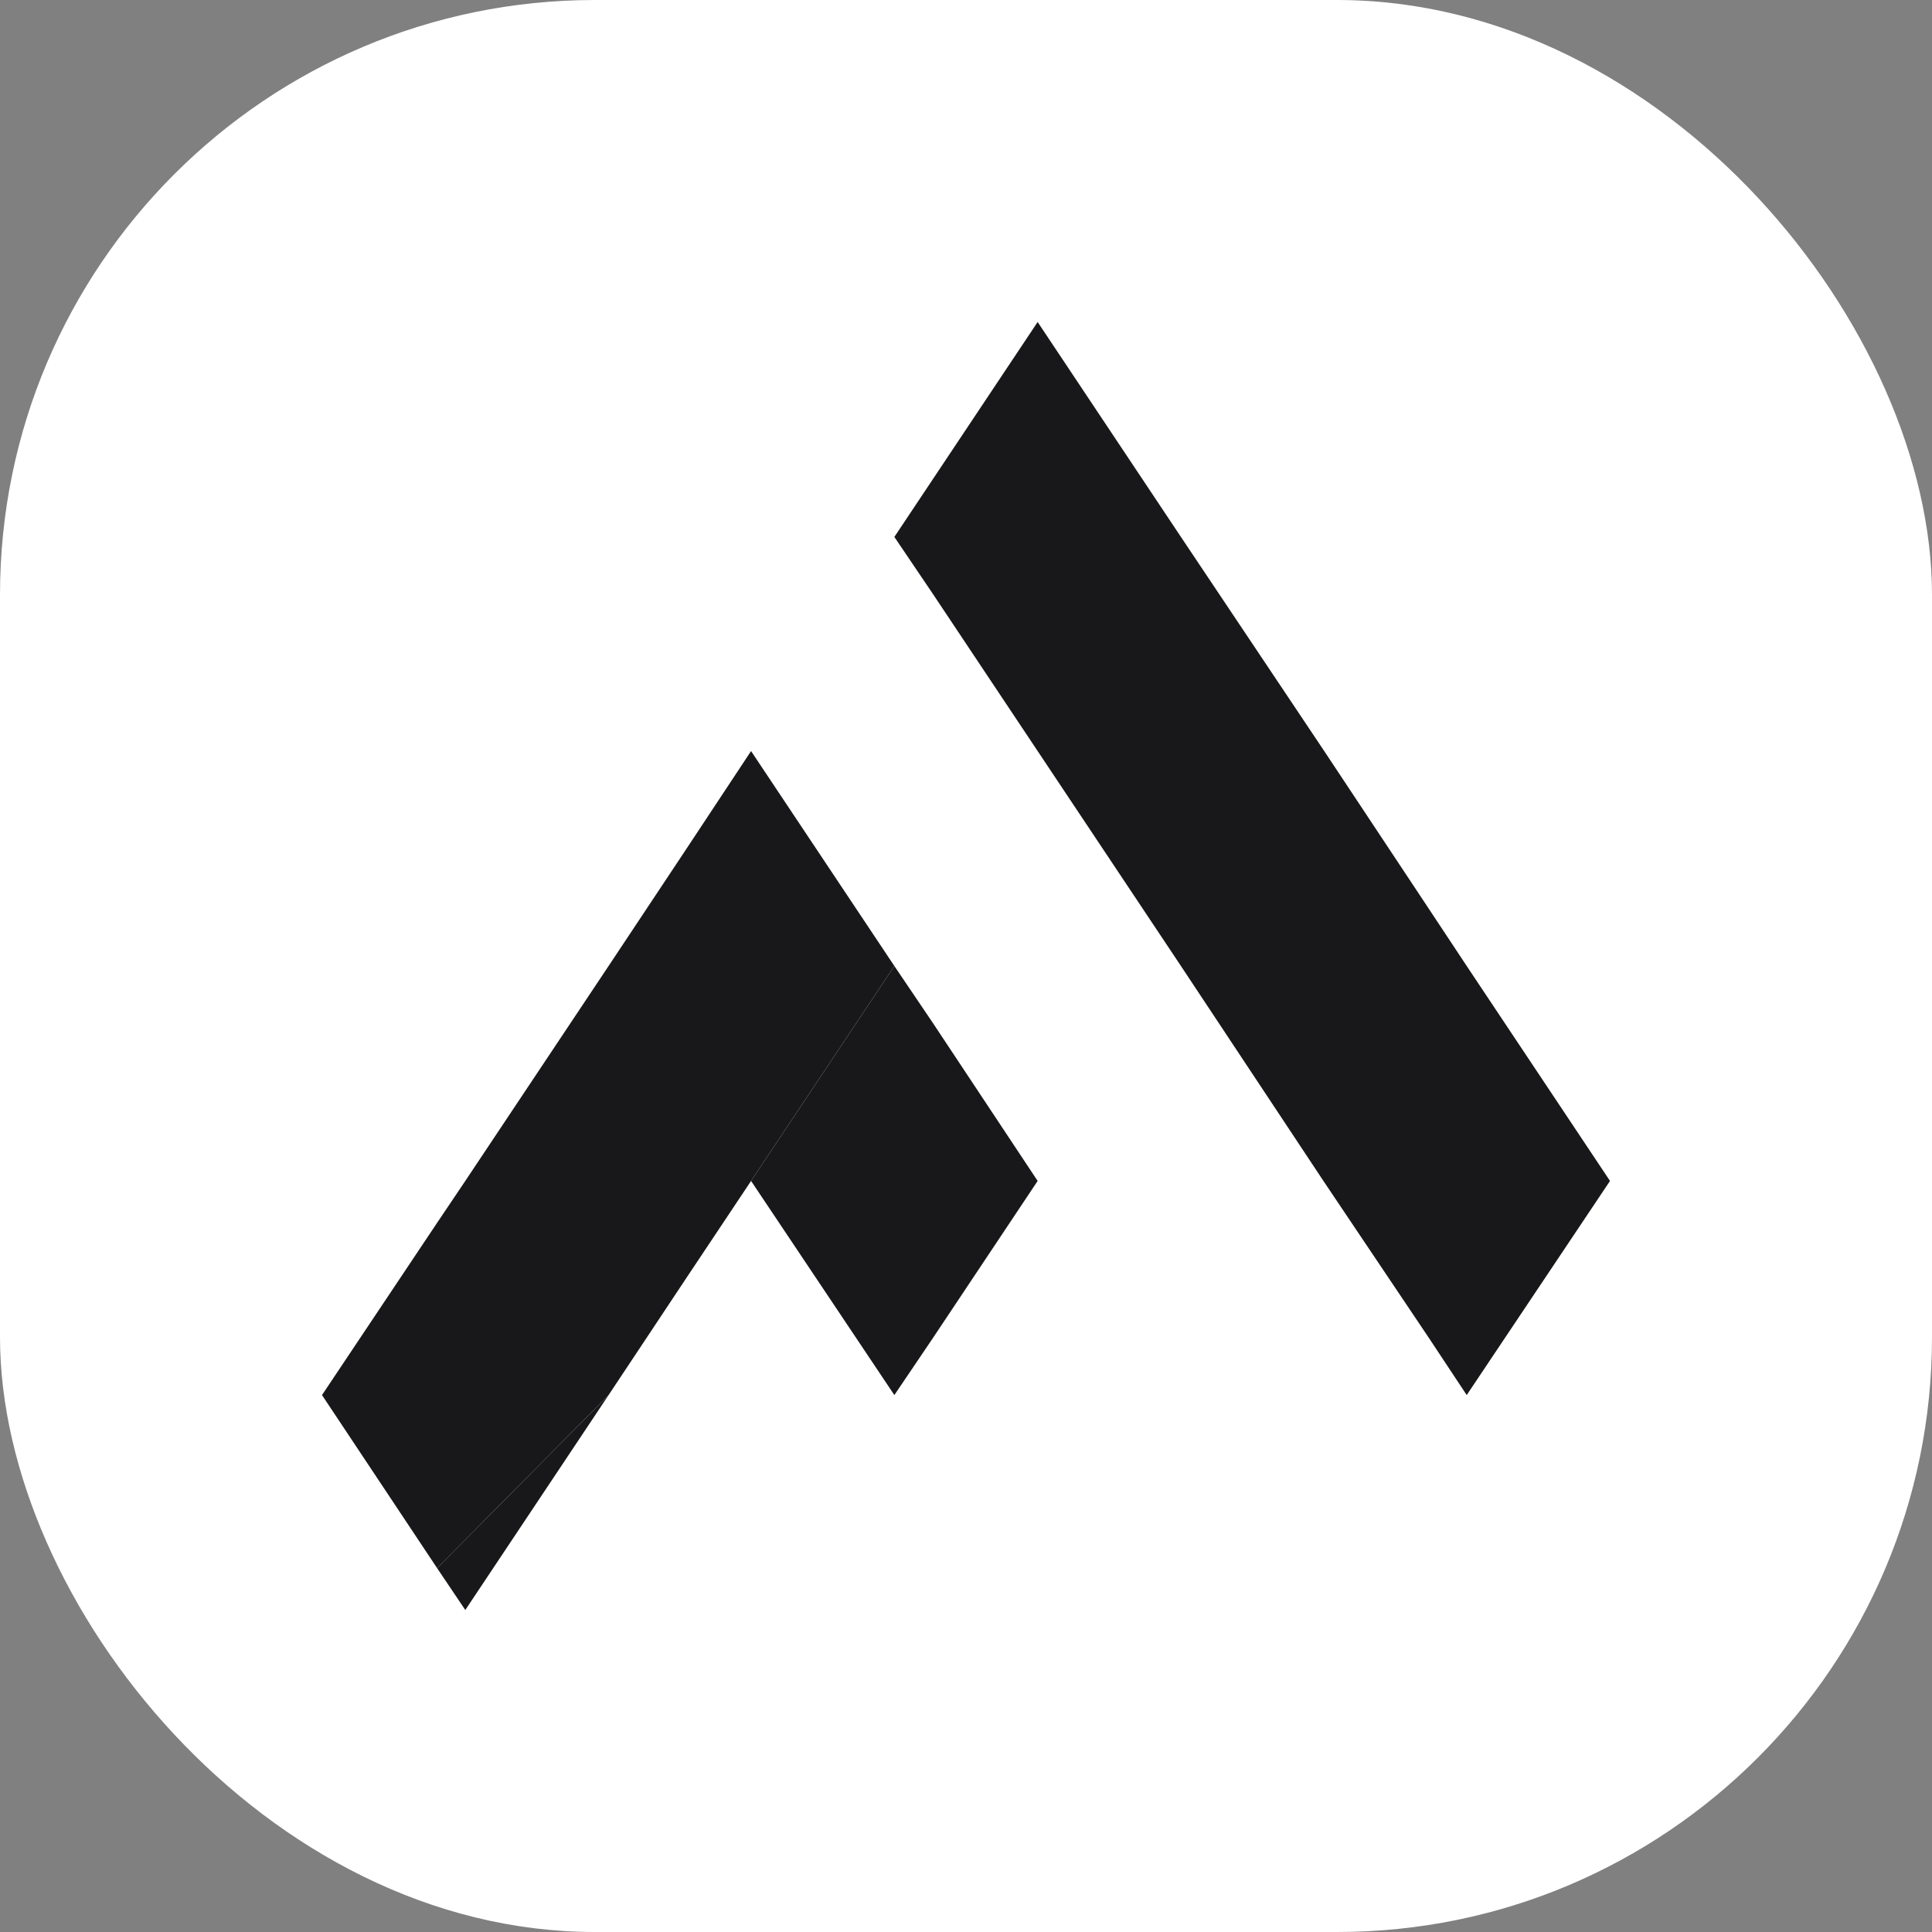
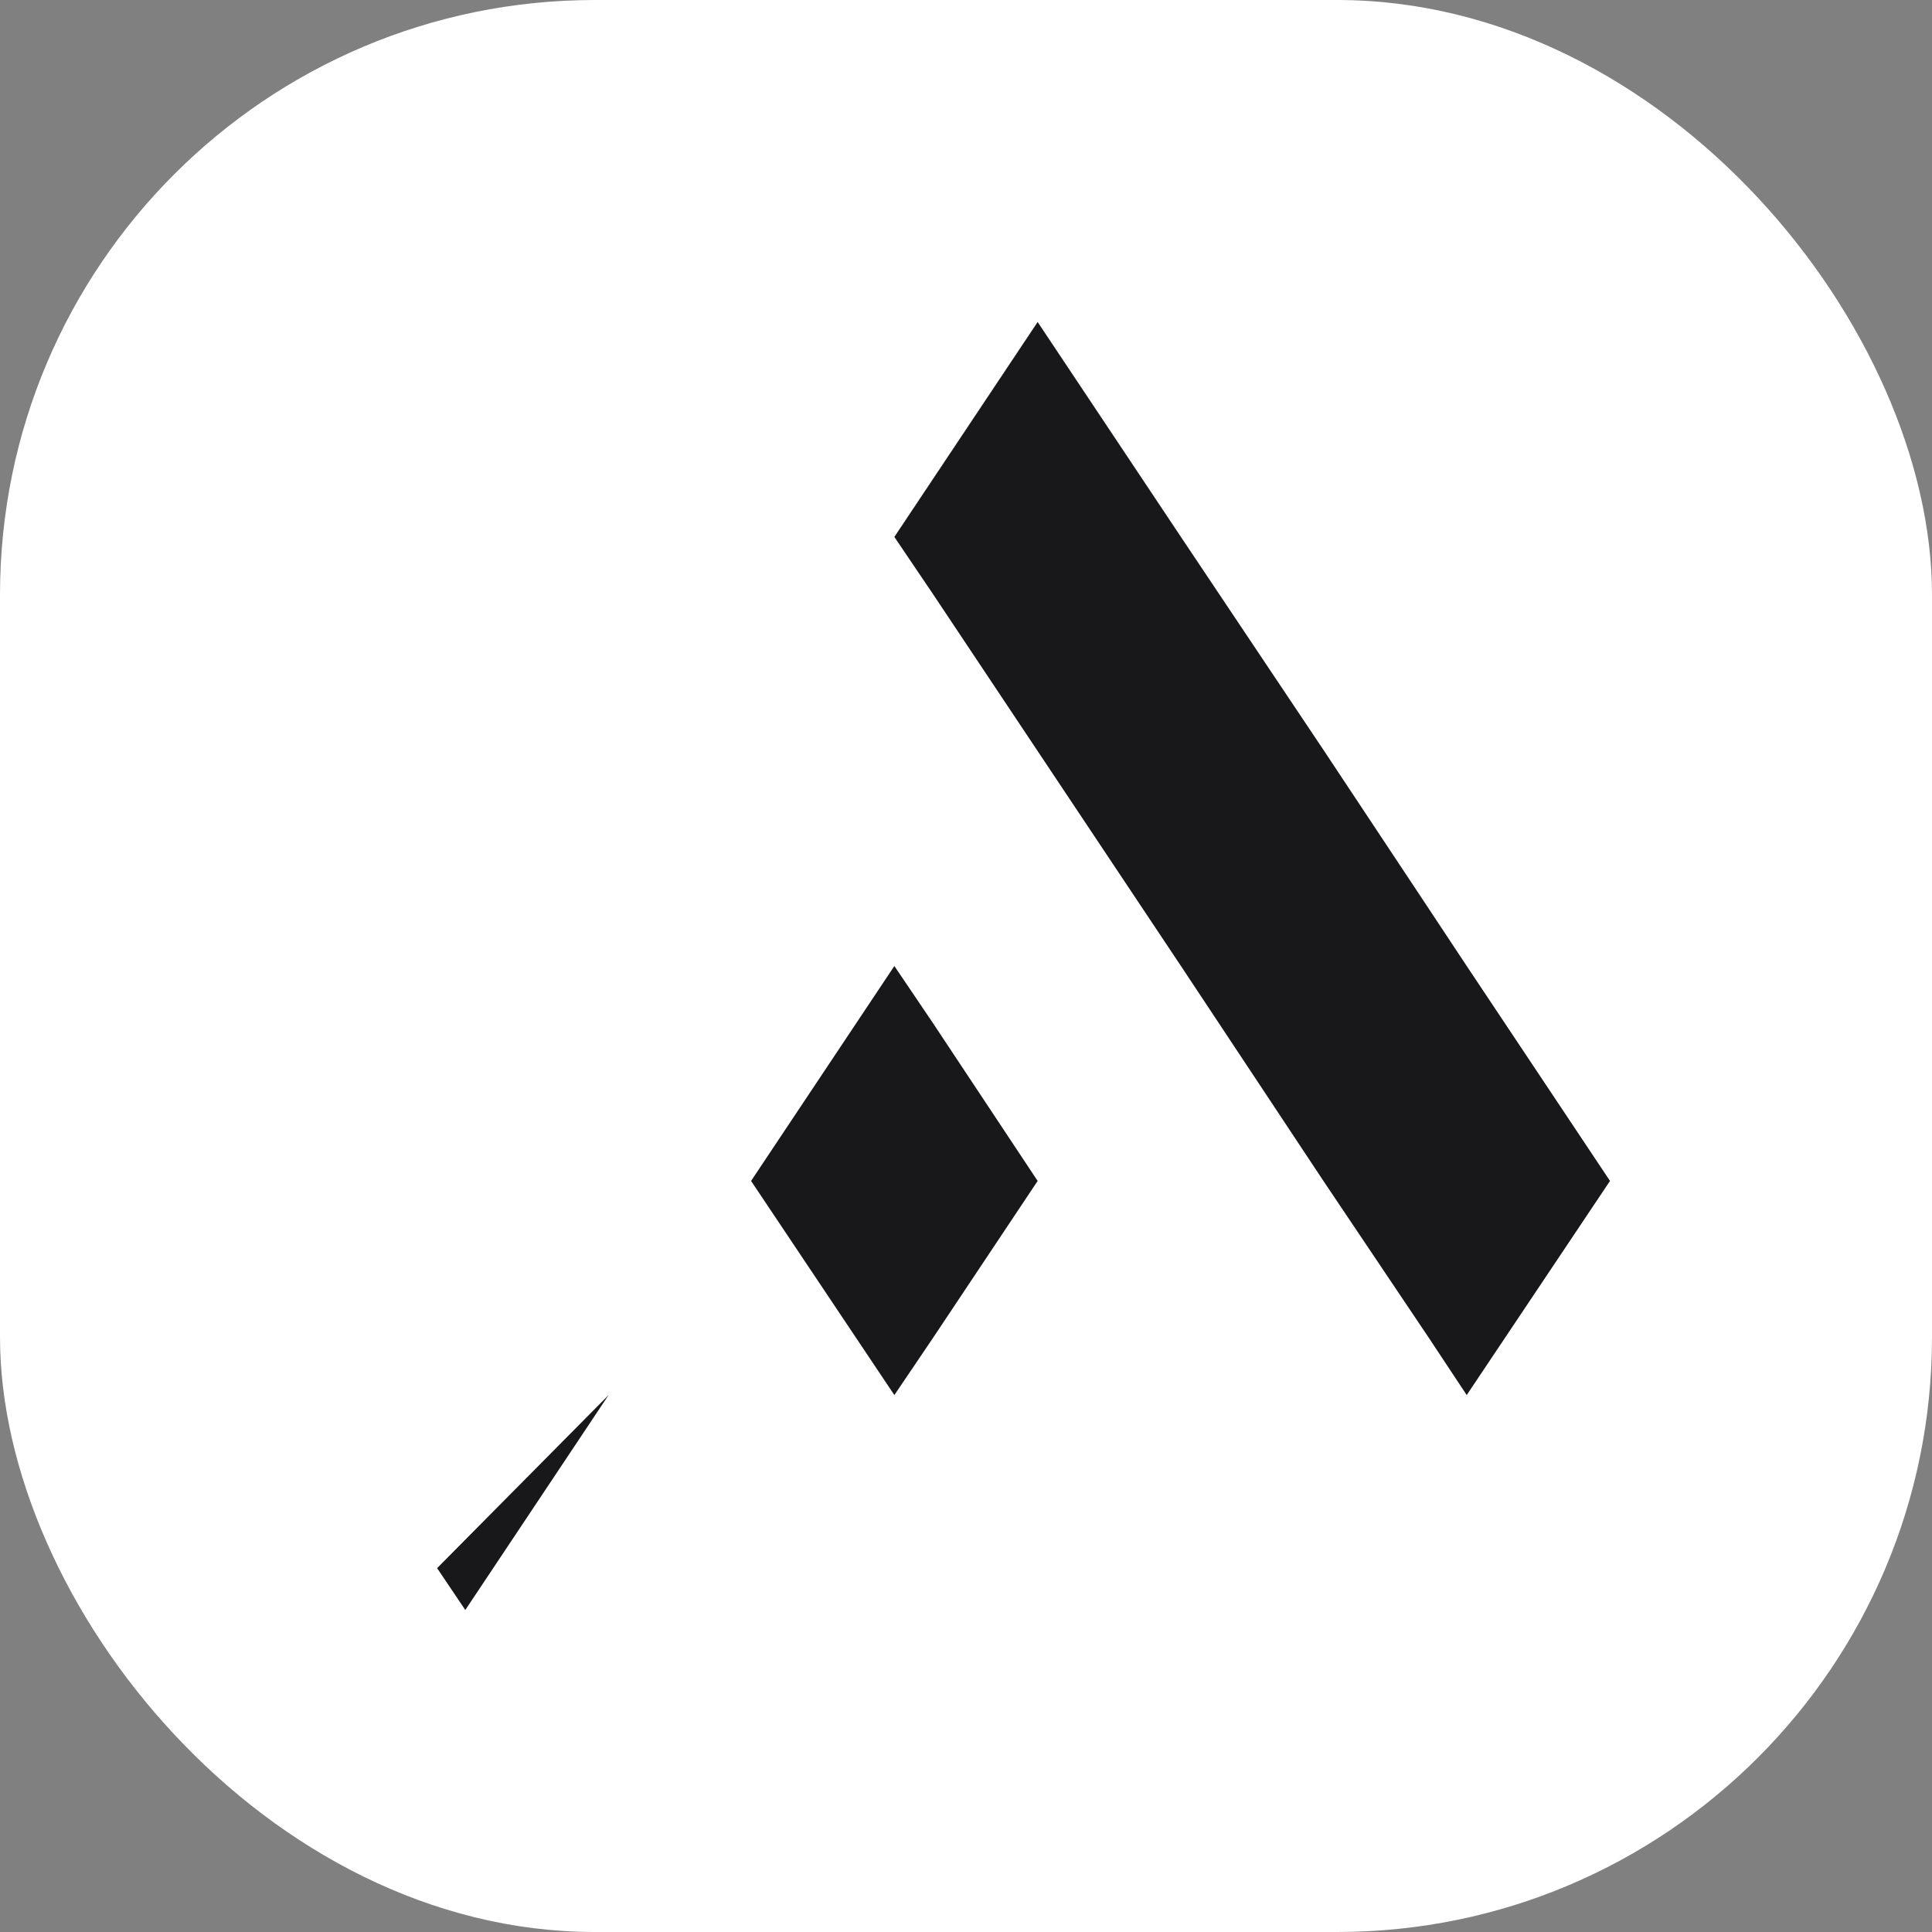
<svg xmlns="http://www.w3.org/2000/svg" width="24" height="24" viewBox="0 0 24 24">
  <rect x="0" y="0" width="24" height="24" fill="#808080" stroke="none" />
  <rect width="24" height="24" rx="7.39" fill="#fff" />
  <polygon points="20 14.67 18.22 17.33 17.75 16.62 16.44 14.67 14.67 12 14.67 12 12.89 9.33 11.59 7.38 11.11 6.67 11.59 5.95 12.89 4 14.67 6.67 14.67 6.67 14.67 6.67 16.45 9.33 17.75 11.29 18.22 12 20 14.67" fill="#18181b" />
  <polygon points="12.89 14.67 11.59 16.62 11.11 17.33 9.33 14.67 11.11 12 11.59 12.71 12.89 14.67" fill="#18181b" />
-   <polyline points="5.43 19.48 4 17.33 5.43 15.19 5.78 14.67 7.56 12 8.51 10.57 9.33 9.33 11.11 12 9.33 14.67 8.51 15.9 7.56 17.33" fill="#18181b" />
  <polyline points="7.56 17.33 5.78 20 5.43 19.48" fill="#18181b" />
</svg>